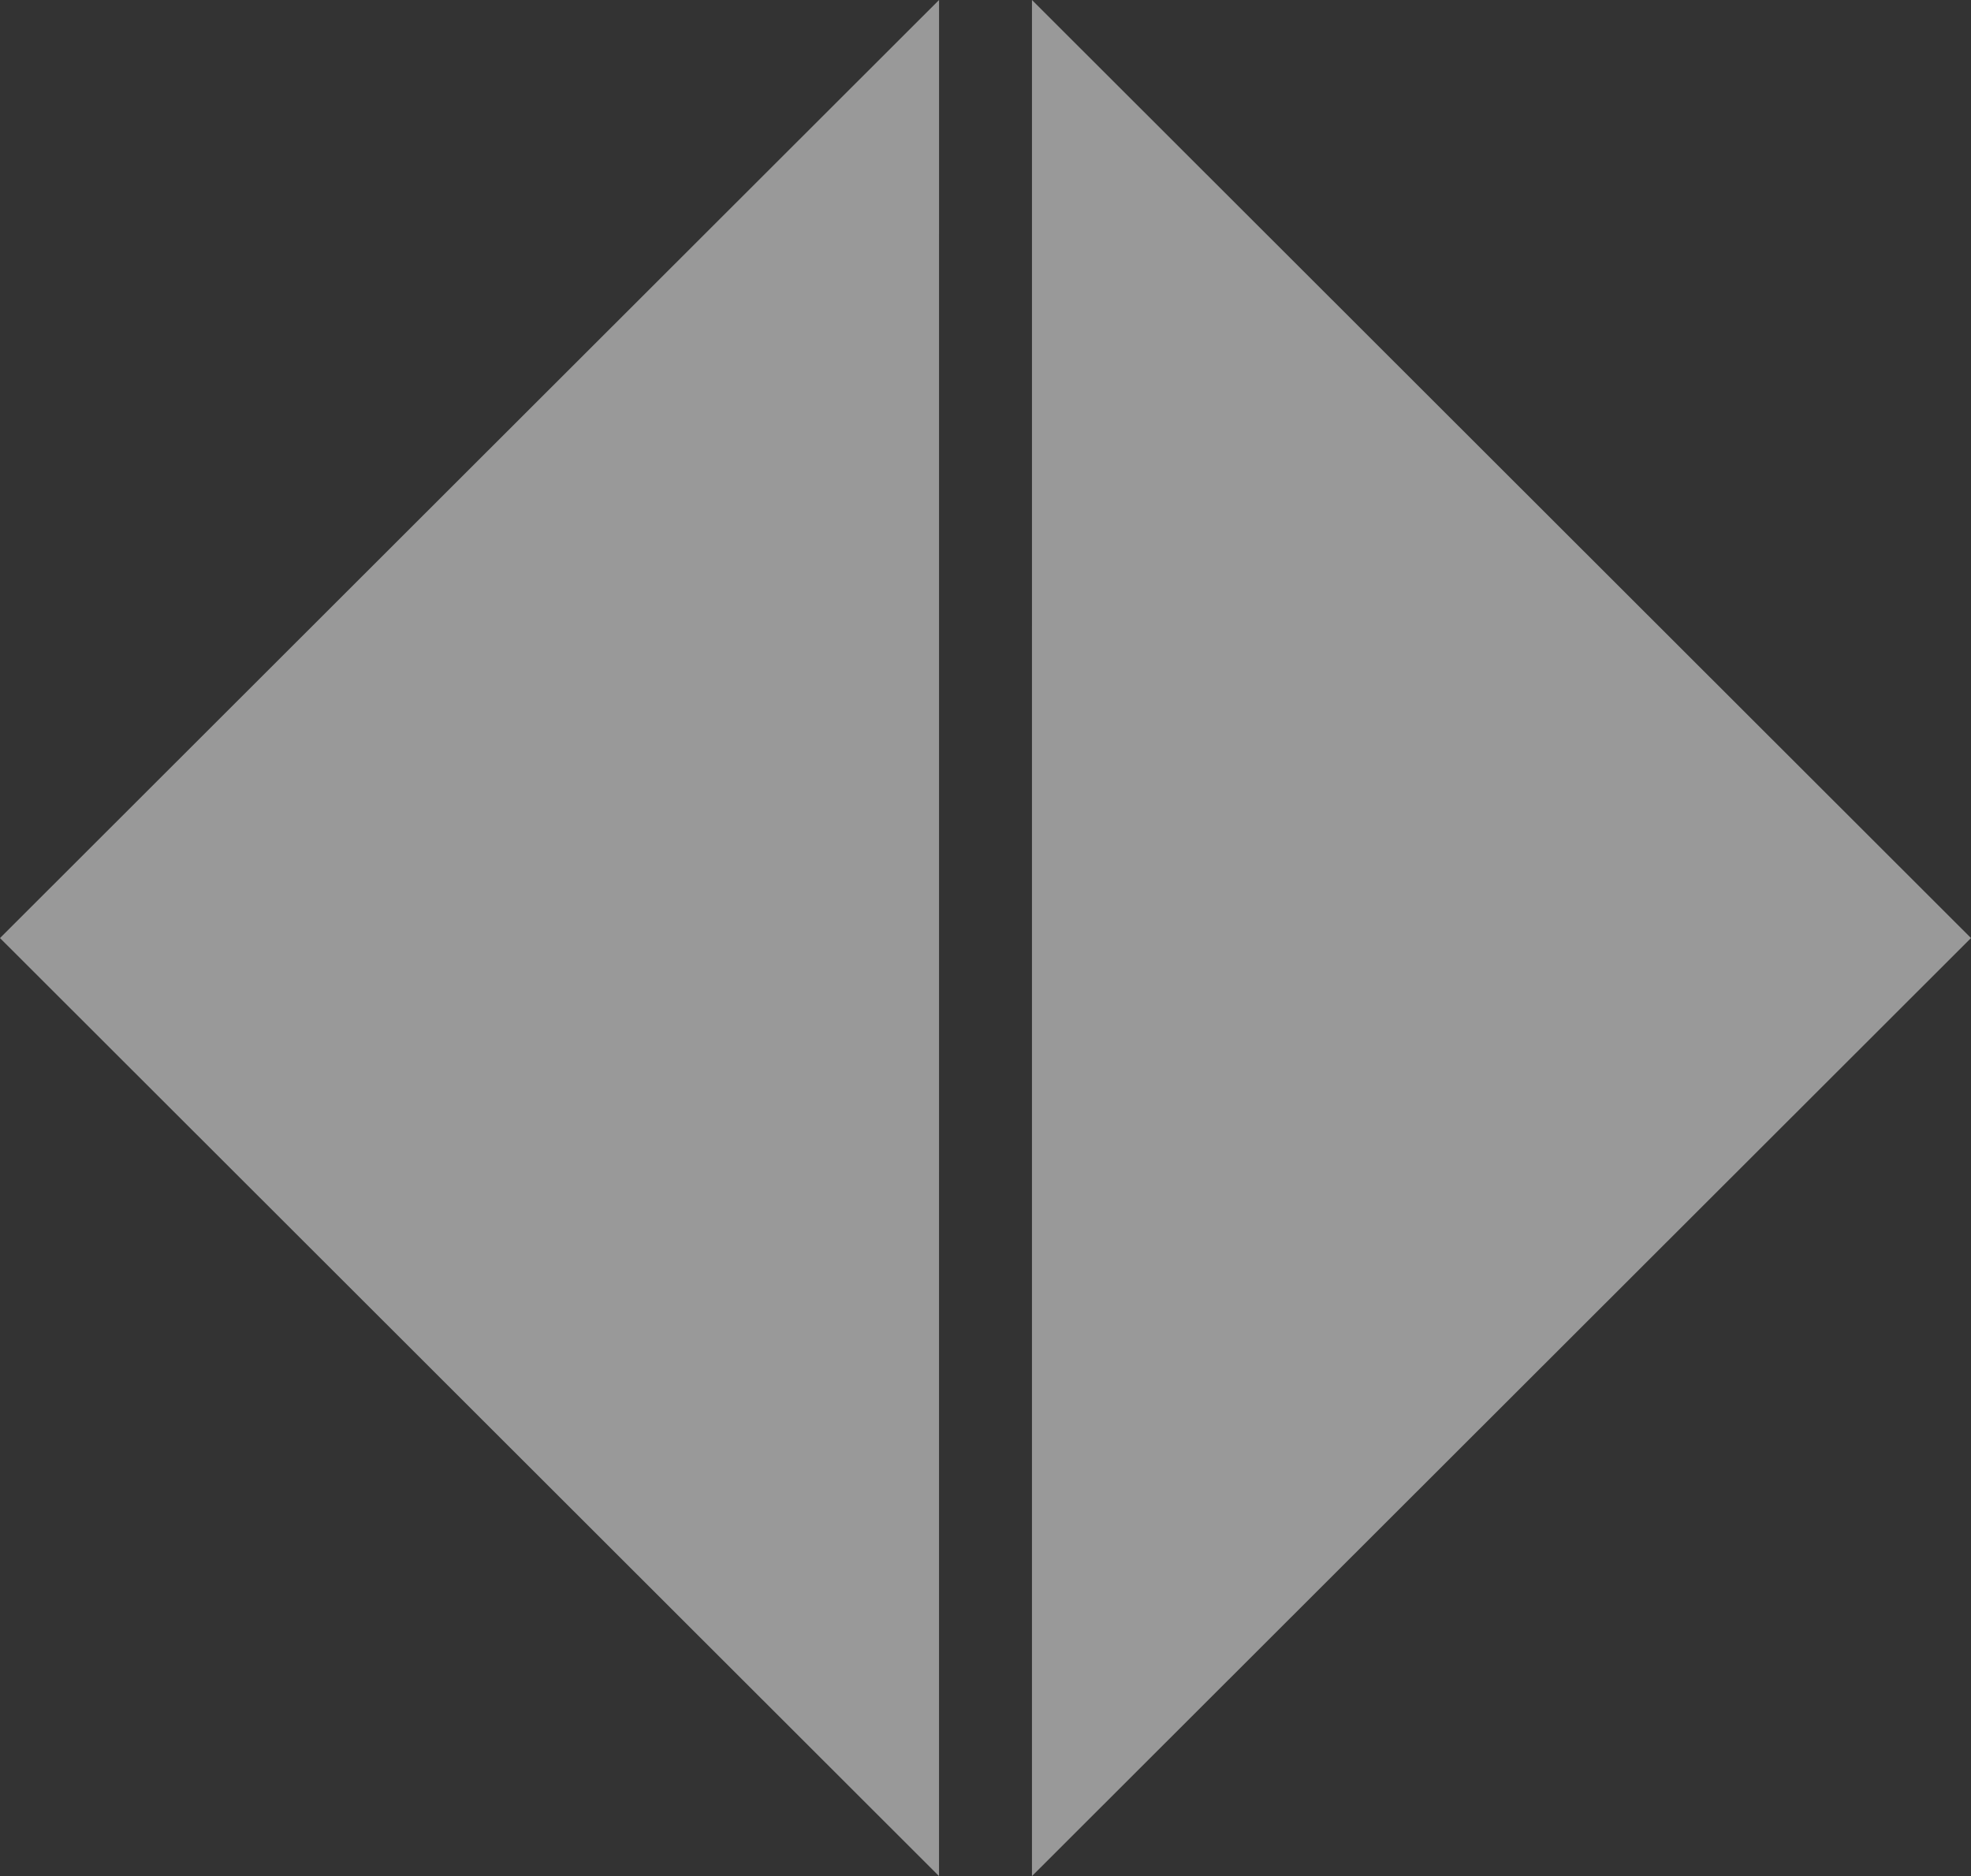
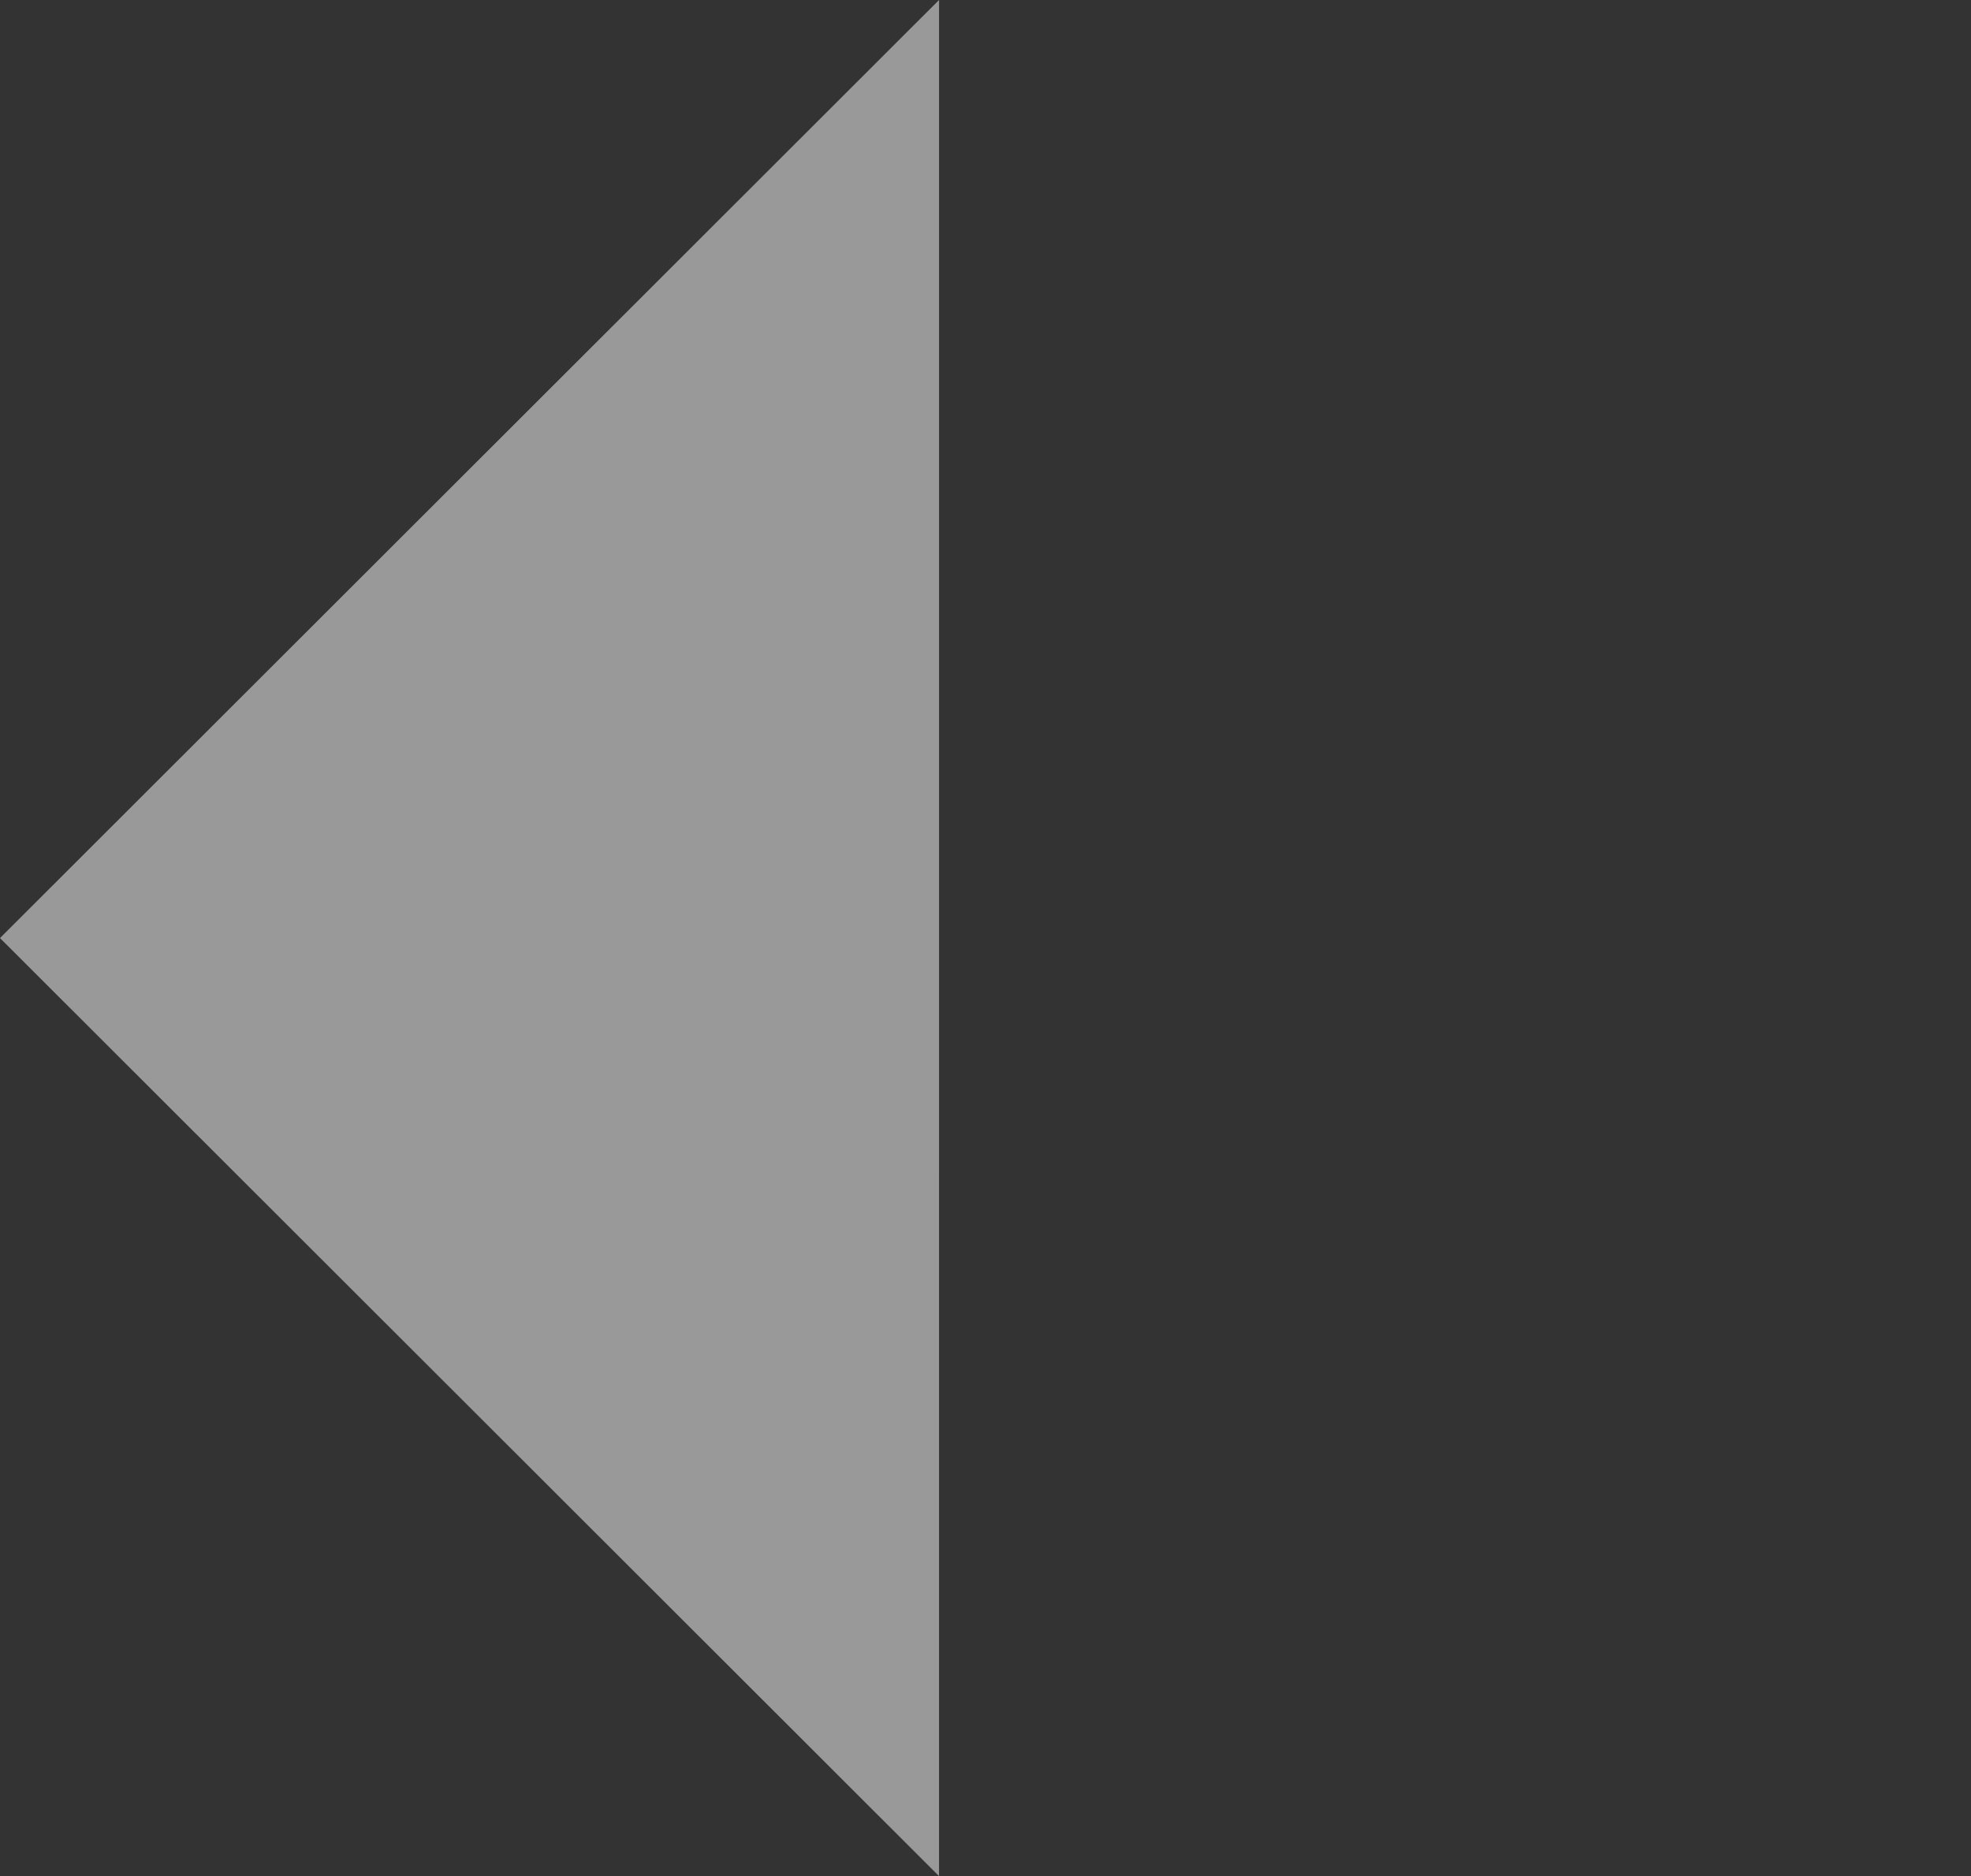
<svg xmlns="http://www.w3.org/2000/svg" width="438" height="417" viewBox="0 0 438 417" fill="none">
  <rect x="0" y="0" width="438" height="417" fill="#333333" stroke="none" />
-   <path opacity="0.5" d="M229.327 0L438 208.498L229.323 417L229.327 0ZM208.678 0L208.673 417L0 208.502L208.678 0Z" fill="white" />
+   <path opacity="0.5" d="M229.327 0L229.323 417L229.327 0ZM208.678 0L208.673 417L0 208.502L208.678 0Z" fill="white" />
</svg>